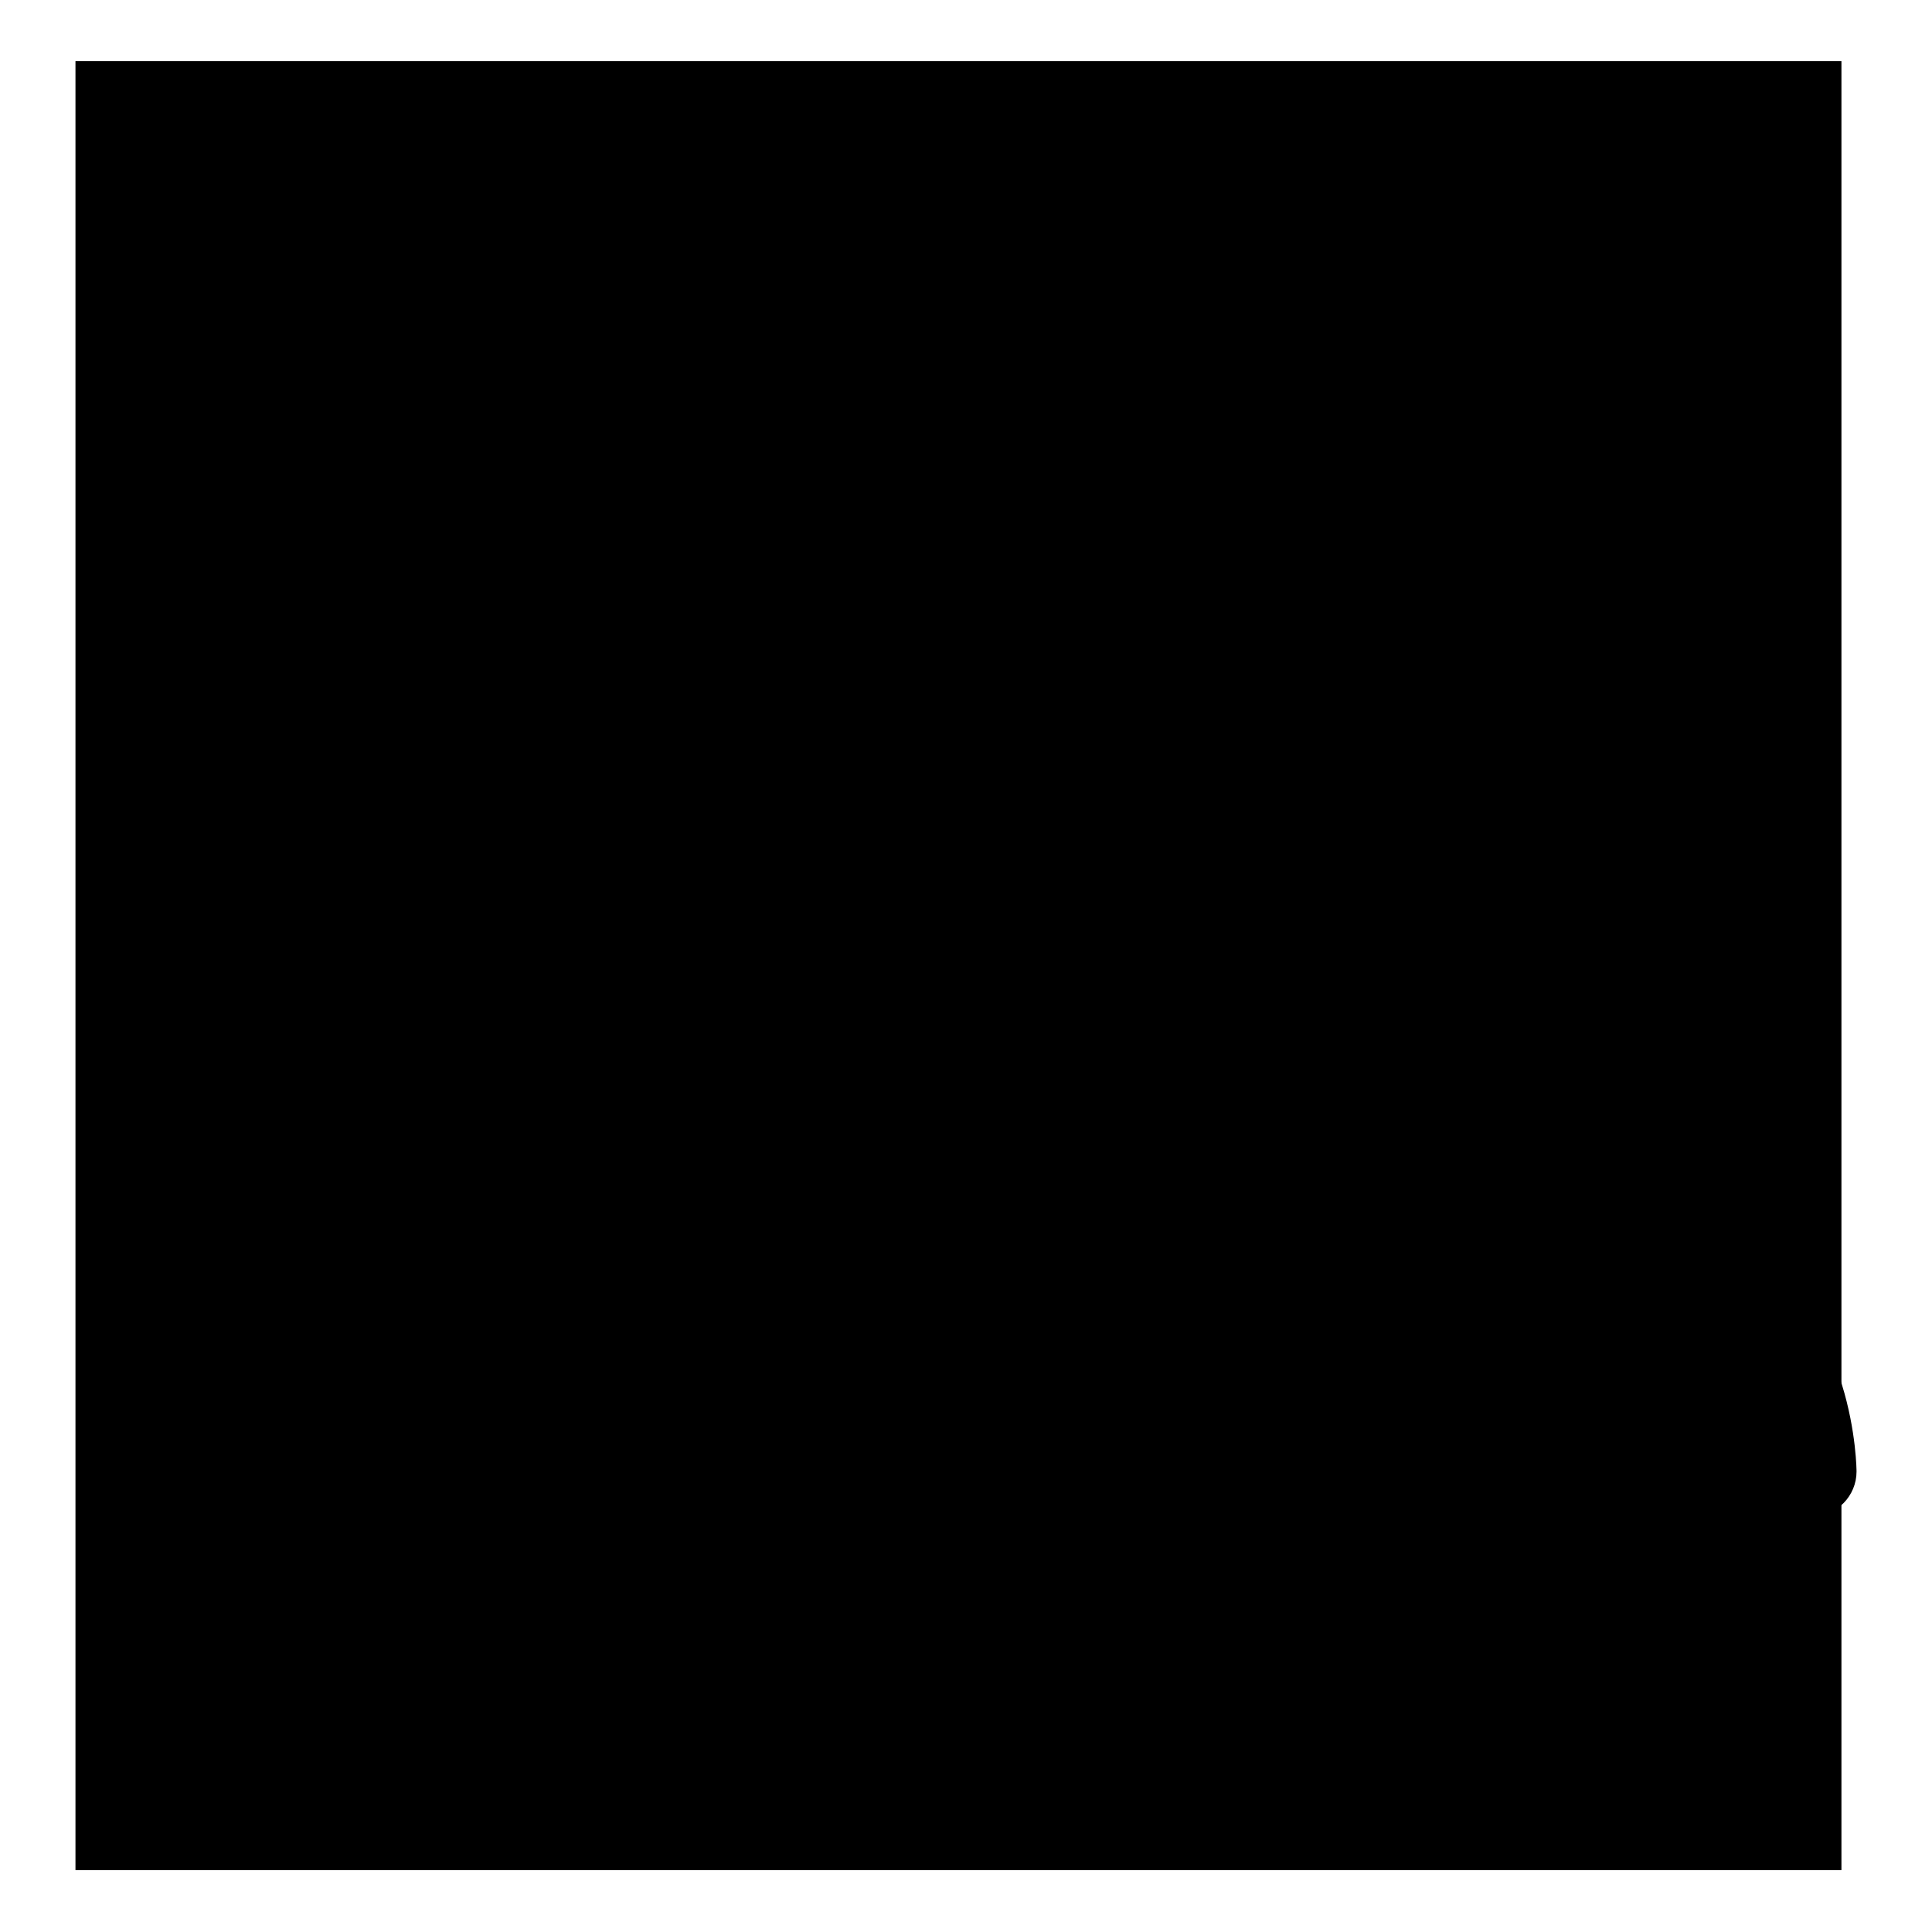
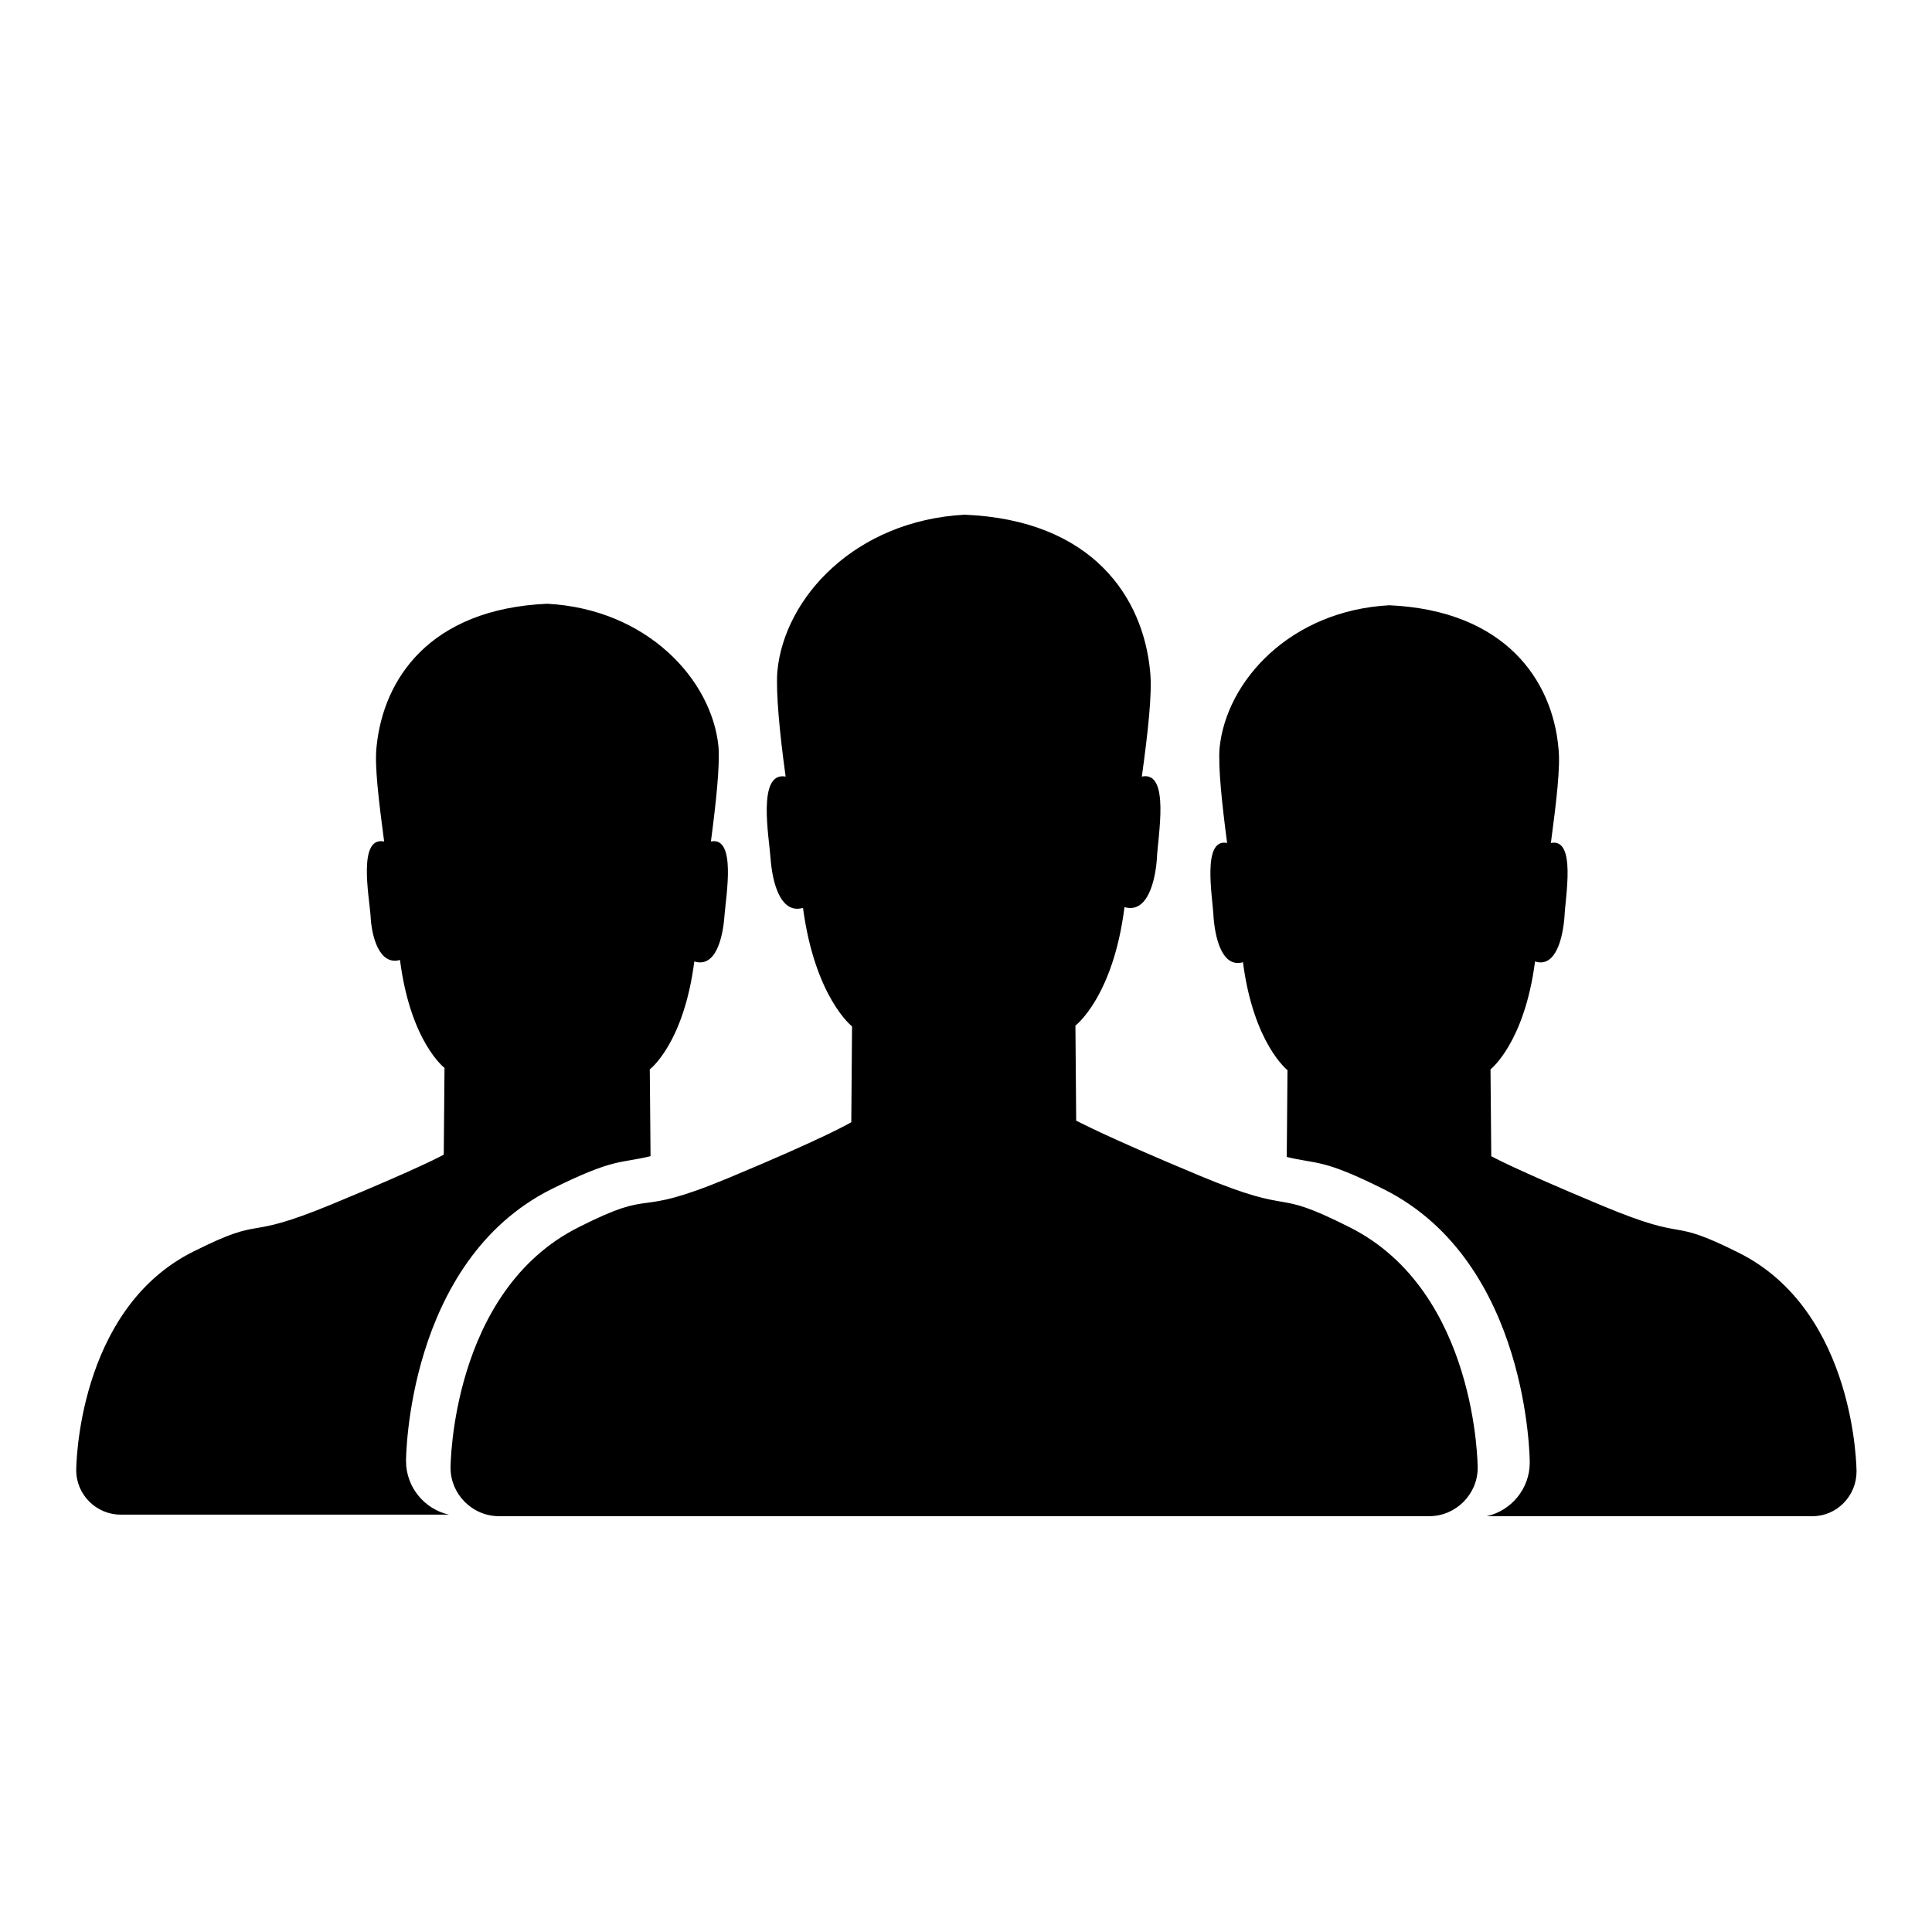
<svg xmlns="http://www.w3.org/2000/svg" version="1.1" x="0px" y="0px" viewBox="0 0 256 256" enable-background="new 0 0 256 256" xml:space="preserve">
  <g>
    <g>
-       <path fill="#000000" d="M10,8.1h234v239.7H10V8.1z" />
-       <path fill="#000000" d="M246,195C246,195,246,195,246,195c0,3.2-2.6,5.9-5.8,5.9H197c3.2-0.7,5.7-3.6,5.7-7.1c0,0,0,0,0,0h0c0,0,0-26.5-19.3-36.2c-8.2-4.1-8.8-3.3-12.9-4.3l0.1-11.5c0,0-4.5-3.5-5.9-14.3c-2.8,0.8-3.7-3.3-3.9-6c-0.1-2.5-1.6-10.5,1.8-9.8c-0.7-5.3-1.2-10.1-1-12.6c0.9-8.9,9.4-18.2,22.5-18.9c15.4,0.7,21.6,10,22.4,18.9c0.3,2.5-0.3,7.3-1,12.6c3.4-0.7,1.9,7.2,1.8,9.8c-0.2,2.6-1.1,6.8-3.9,5.9c-1.4,10.8-5.9,14.3-5.9,14.3l0.1,11.5c0,0,2.8,1.6,14.8,6.6c12,5,8.2,1.3,18,6.2C246,173.8,246,195,246,195L246,195L246,195z M159,155.8c13.2,5.5,9.1,1.4,19.8,6.8c17,8.5,17,31.9,17,31.9h0v0c0,3.5-2.9,6.4-6.4,6.4H66.1c-3.5,0-6.4-2.9-6.4-6.4v0l0,0c0,0,0-23.4,17-31.9c10.7-5.4,6.6-1,19.8-6.5c13.2-5.5,16.3-7.4,16.3-7.4l0.1-12.7c0,0-4.9-3.8-6.5-15.7c-3.1,0.9-4.1-3.7-4.3-6.6c-0.2-2.8-1.8-11.5,2-10.8c-0.8-5.8-1.3-11.1-1.1-13.9c0.9-9.8,10.3-20,24.8-20.8c17,0.7,23.7,11,24.6,20.8c0.3,2.8-0.3,8.1-1.1,13.9c3.8-0.8,2.1,8,2,10.8c-0.2,2.9-1.2,7.4-4.3,6.5c-1.5,11.9-6.5,15.7-6.5,15.7l0.1,12.6C142.7,148.5,145.8,150.3,159,155.8z M92,127.4c-1.4,10.9-5.9,14.3-5.9,14.3l0.1,11.5c-4.1,1-4.7,0.2-13,4.3c-19.4,9.6-19.4,36.1-19.4,36.1l0,0c0,0,0,0,0,0c0,3.5,2.5,6.4,5.7,7.1H16c-3.2,0-5.9-2.6-5.9-5.9v0l0,0c0,0,0-21.3,15.6-29c9.8-4.9,6.1-1.2,18.2-6.2c12.1-5,14.9-6.6,14.9-6.6l0.1-11.5c0,0-4.5-3.4-5.9-14.3c-2.8,0.8-3.8-3.3-3.9-5.9c-0.2-2.6-1.7-10.5,1.8-9.8c-0.7-5.3-1.3-10.1-1-12.6c0.9-8.9,7-18.2,22.6-18.9c13.2,0.7,21.8,10,22.7,18.9c0.2,2.5-0.3,7.3-1,12.6c3.4-0.7,2,7.2,1.8,9.8C95.8,124.1,94.9,128.3,92,127.4z" />
+       <path fill="#000000" d="M246,195C246,195,246,195,246,195c0,3.2-2.6,5.9-5.8,5.9H197c3.2-0.7,5.7-3.6,5.7-7.1c0,0,0,0,0,0h0c0,0,0-26.5-19.3-36.2c-8.2-4.1-8.8-3.3-12.9-4.3l0.1-11.5c0,0-4.5-3.5-5.9-14.3c-2.8,0.8-3.7-3.3-3.9-6c-0.1-2.5-1.6-10.5,1.8-9.8c-0.7-5.3-1.2-10.1-1-12.6c0.9-8.9,9.4-18.2,22.5-18.9c15.4,0.7,21.6,10,22.4,18.9c0.3,2.5-0.3,7.3-1,12.6c3.4-0.7,1.9,7.2,1.8,9.8c-0.2,2.6-1.1,6.8-3.9,5.9c-1.4,10.8-5.9,14.3-5.9,14.3l0.1,11.5c0,0,2.8,1.6,14.8,6.6c12,5,8.2,1.3,18,6.2C246,173.8,246,195,246,195L246,195L246,195z M159,155.8c13.2,5.5,9.1,1.4,19.8,6.8c17,8.5,17,31.9,17,31.9h0v0c0,3.5-2.9,6.4-6.4,6.4H66.1c-3.5,0-6.4-2.9-6.4-6.4l0,0c0,0,0-23.4,17-31.9c10.7-5.4,6.6-1,19.8-6.5c13.2-5.5,16.3-7.4,16.3-7.4l0.1-12.7c0,0-4.9-3.8-6.5-15.7c-3.1,0.9-4.1-3.7-4.3-6.6c-0.2-2.8-1.8-11.5,2-10.8c-0.8-5.8-1.3-11.1-1.1-13.9c0.9-9.8,10.3-20,24.8-20.8c17,0.7,23.7,11,24.6,20.8c0.3,2.8-0.3,8.1-1.1,13.9c3.8-0.8,2.1,8,2,10.8c-0.2,2.9-1.2,7.4-4.3,6.5c-1.5,11.9-6.5,15.7-6.5,15.7l0.1,12.6C142.7,148.5,145.8,150.3,159,155.8z M92,127.4c-1.4,10.9-5.9,14.3-5.9,14.3l0.1,11.5c-4.1,1-4.7,0.2-13,4.3c-19.4,9.6-19.4,36.1-19.4,36.1l0,0c0,0,0,0,0,0c0,3.5,2.5,6.4,5.7,7.1H16c-3.2,0-5.9-2.6-5.9-5.9v0l0,0c0,0,0-21.3,15.6-29c9.8-4.9,6.1-1.2,18.2-6.2c12.1-5,14.9-6.6,14.9-6.6l0.1-11.5c0,0-4.5-3.4-5.9-14.3c-2.8,0.8-3.8-3.3-3.9-5.9c-0.2-2.6-1.7-10.5,1.8-9.8c-0.7-5.3-1.3-10.1-1-12.6c0.9-8.9,7-18.2,22.6-18.9c13.2,0.7,21.8,10,22.7,18.9c0.2,2.5-0.3,7.3-1,12.6c3.4-0.7,2,7.2,1.8,9.8C95.8,124.1,94.9,128.3,92,127.4z" />
    </g>
  </g>
</svg>